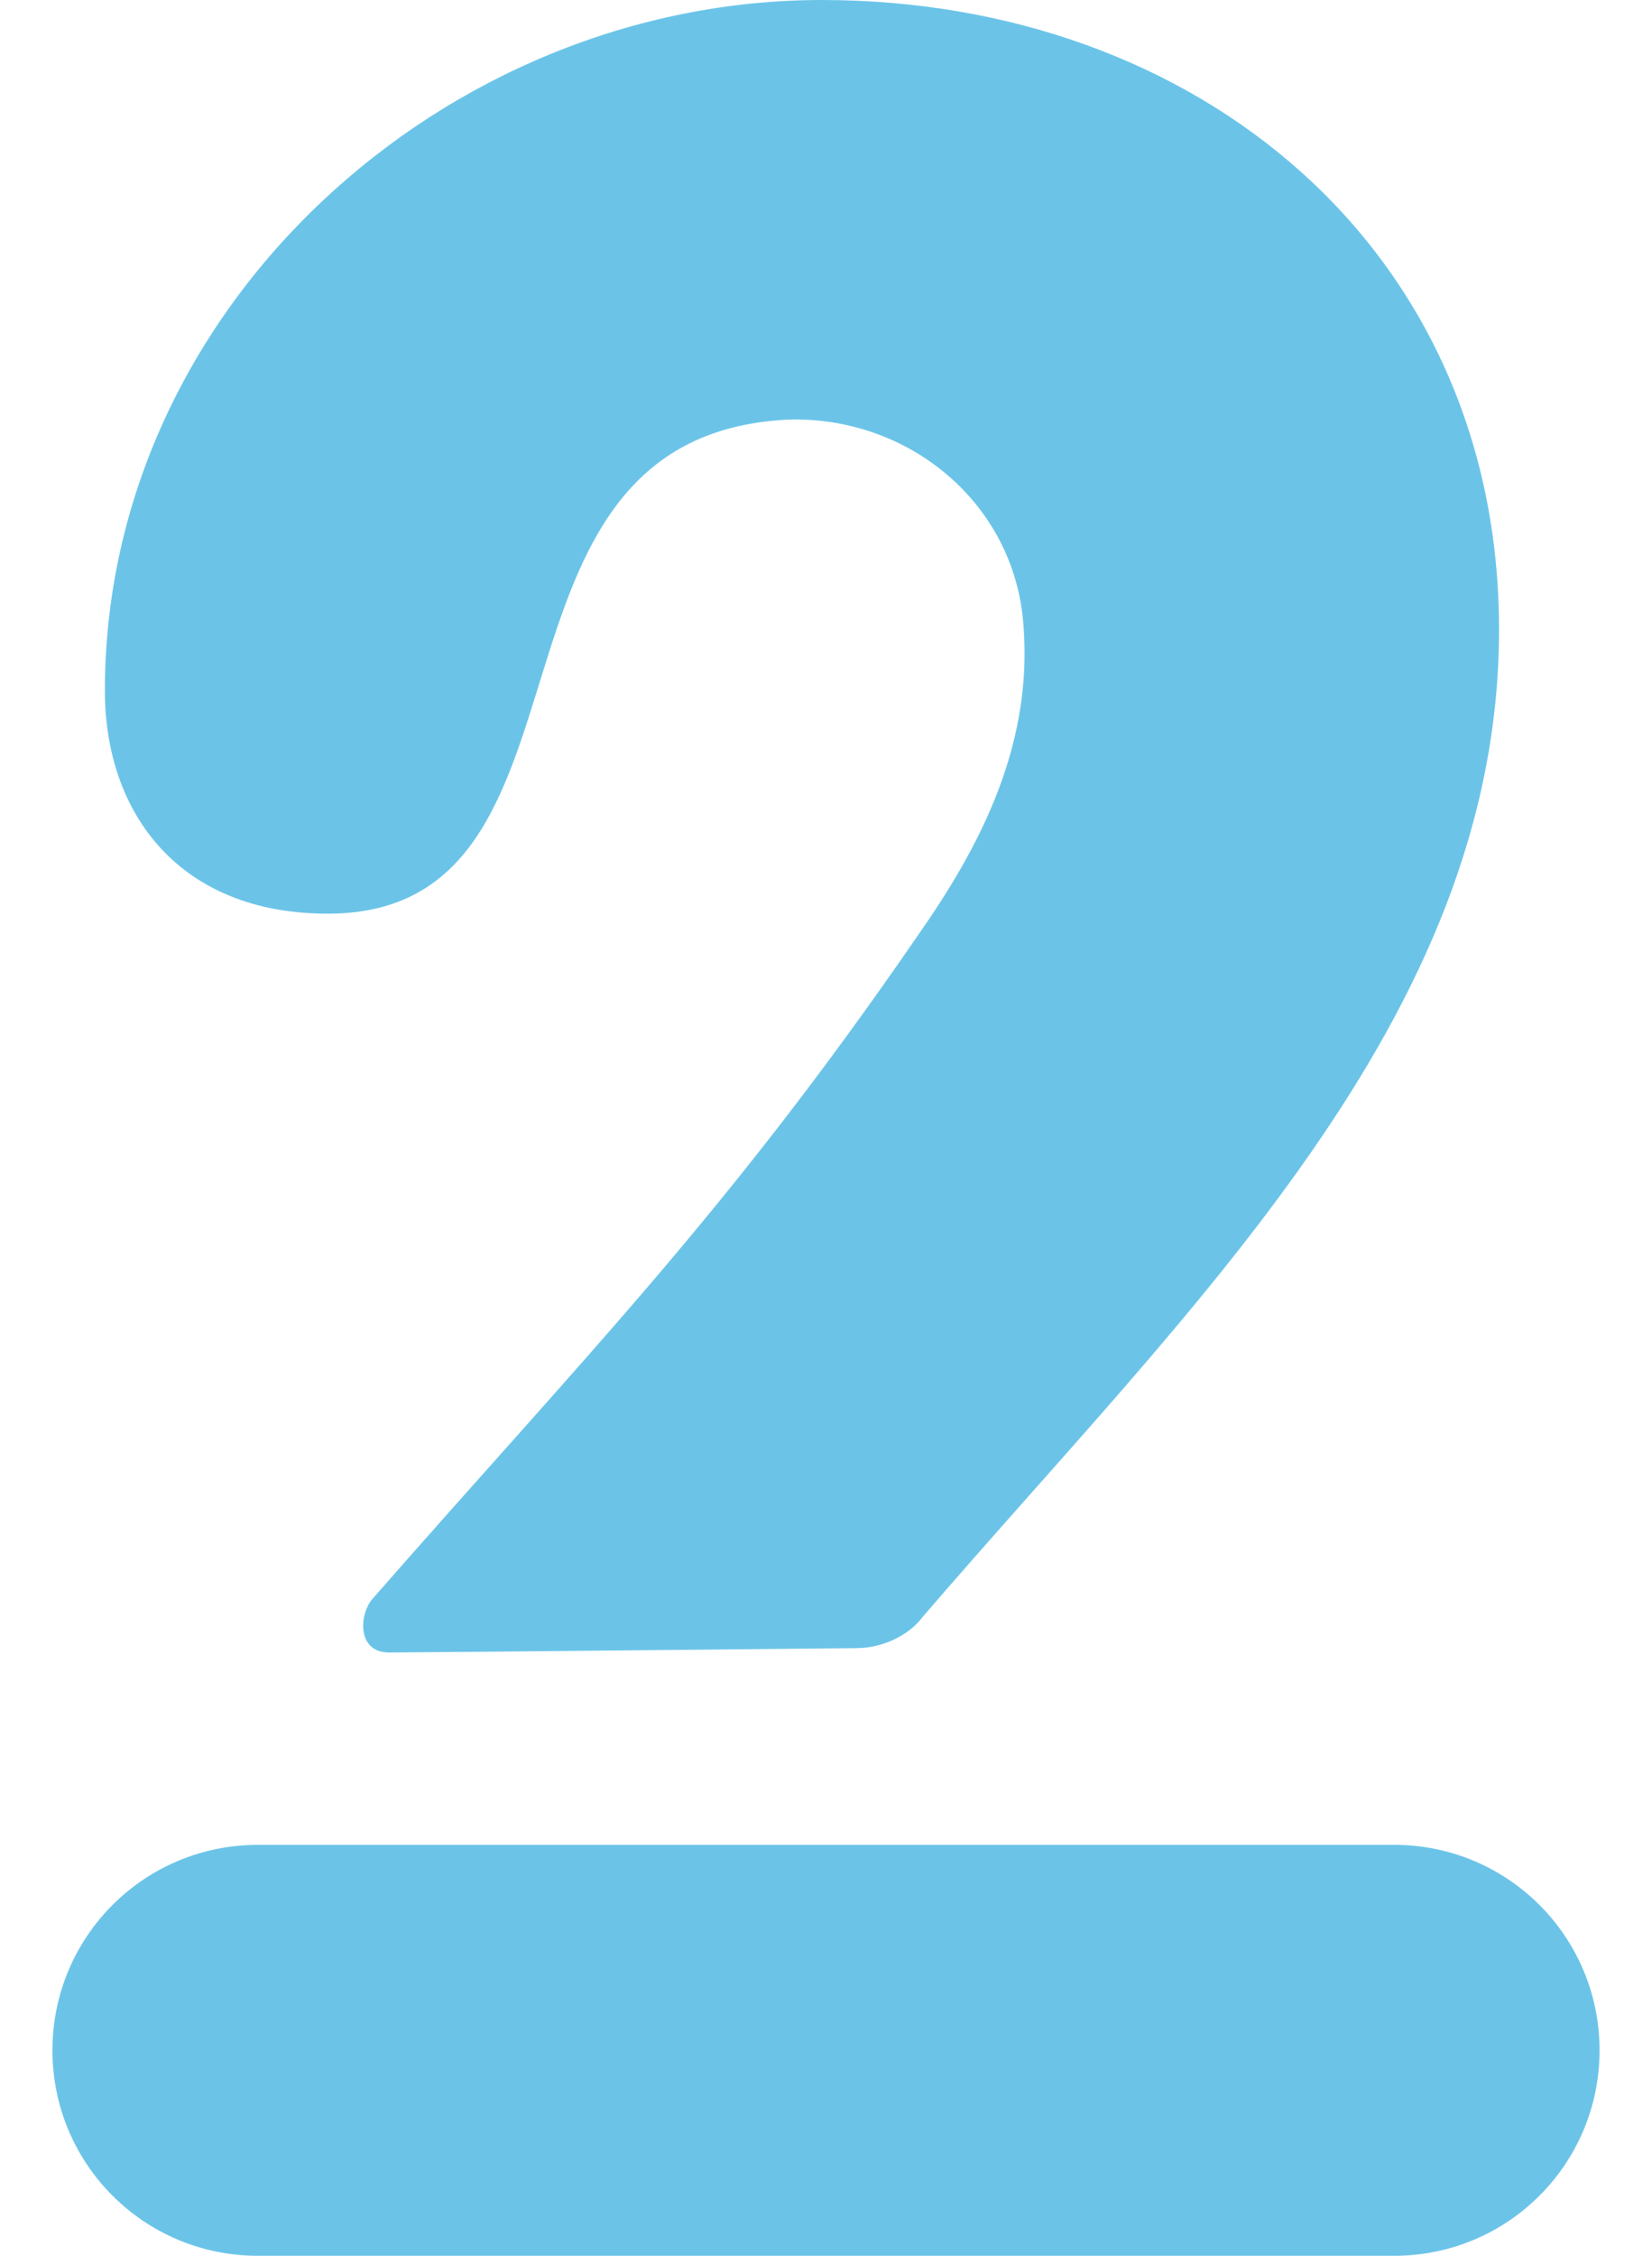
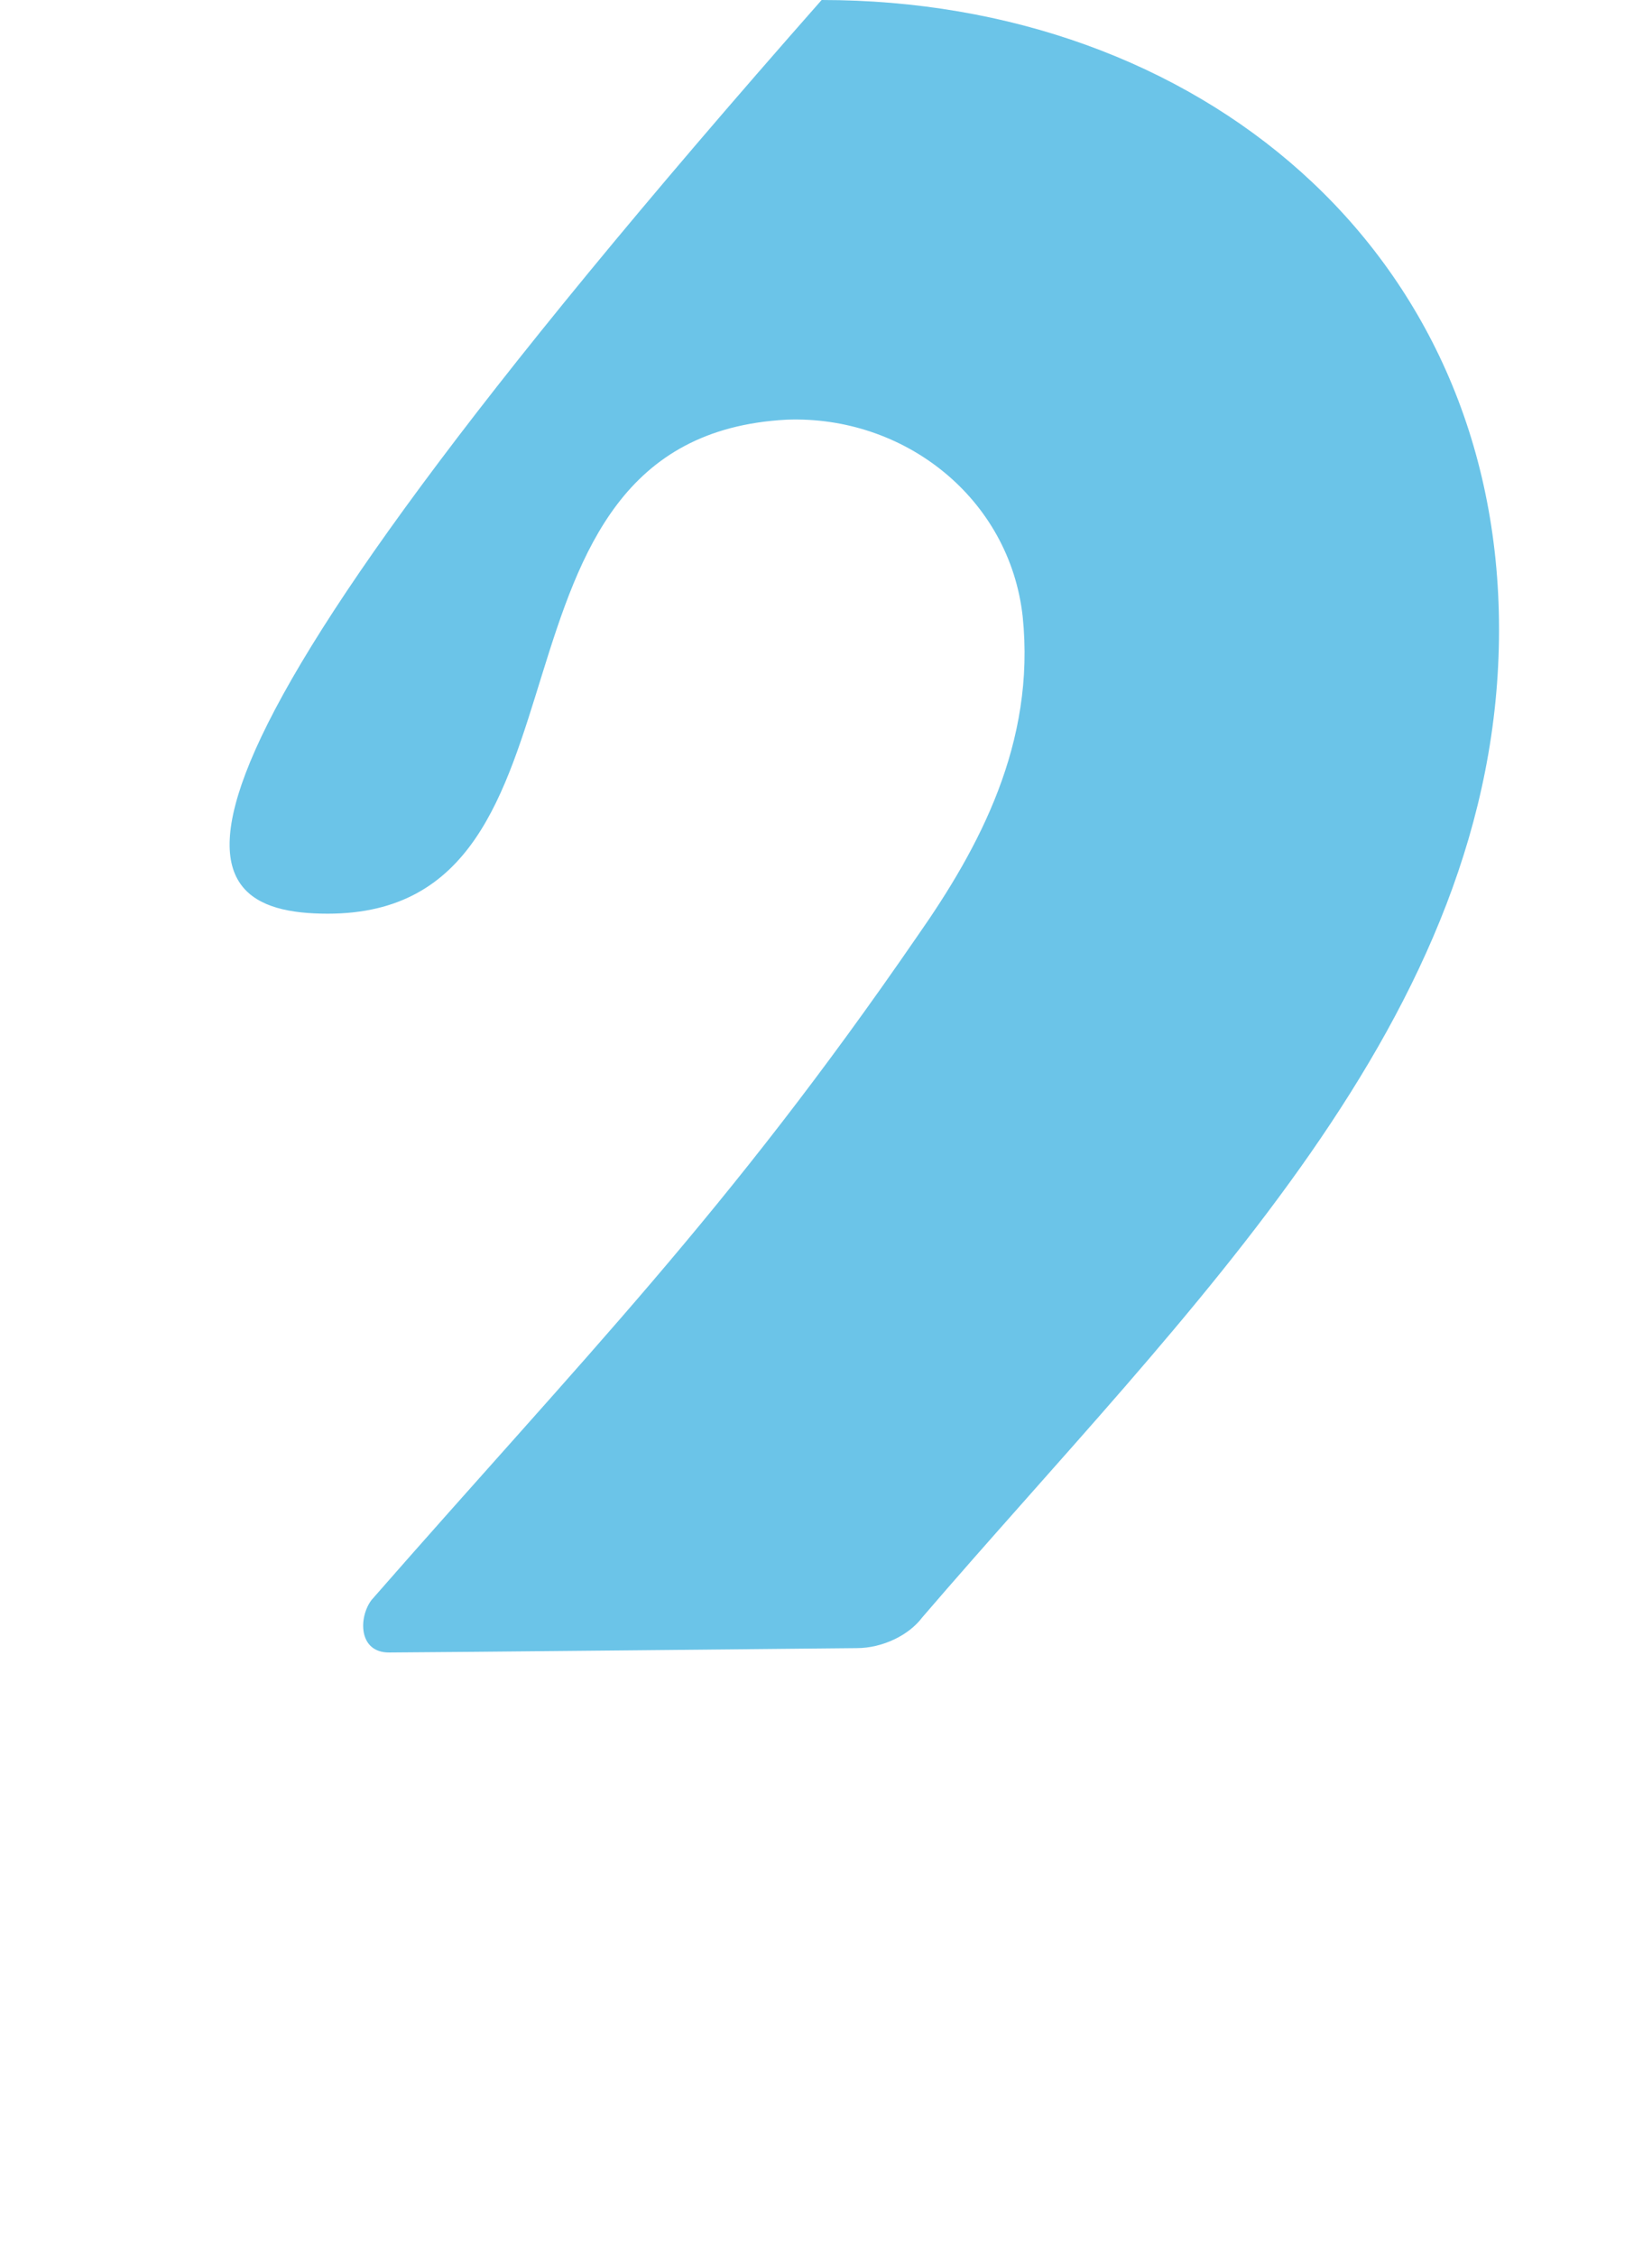
<svg xmlns="http://www.w3.org/2000/svg" version="1.1" id="レイヤー_1" x="0px" y="0px" width="37.8px" height="51.6px" viewBox="0 0 37.8 51.6" style="enable-background:new 0 0 37.8 51.6;" xml:space="preserve">
  <style type="text/css">
	.st0{fill:#6BC4E8;}
</style>
  <g>
-     <path class="st0" d="M7.5,20.9c6.6,0,3-10.9,10.5-11.3c2.7-0.1,5.1,1.8,5.4,4.5c0.3,2.9-1,5.3-2.4,7.3c-4.4,6.4-7.6,9.6-12.5,15.2   c-0.3,0.4-0.3,1.2,0.4,1.2s10.7-0.1,10.7-0.1c0.6,0,1.2-0.3,1.5-0.7c6.1-7.1,13.2-13.7,13.2-22.6C34.3,5.7,27.4,0,18.8,0   S2.4,7,2.4,15.8C2.4,18.6,4.1,20.9,7.5,20.9z" />
-     <path class="st0" d="M31.9,51.6h-26c-2.6,0-4.7-2.1-4.7-4.7s2.1-4.7,4.7-4.7h26c2.6,0,4.7,2.1,4.7,4.7S34.5,51.6,31.9,51.6z" />
+     <path class="st0" d="M7.5,20.9c6.6,0,3-10.9,10.5-11.3c2.7-0.1,5.1,1.8,5.4,4.5c0.3,2.9-1,5.3-2.4,7.3c-4.4,6.4-7.6,9.6-12.5,15.2   c-0.3,0.4-0.3,1.2,0.4,1.2s10.7-0.1,10.7-0.1c0.6,0,1.2-0.3,1.5-0.7c6.1-7.1,13.2-13.7,13.2-22.6C34.3,5.7,27.4,0,18.8,0   C2.4,18.6,4.1,20.9,7.5,20.9z" />
  </g>
</svg>